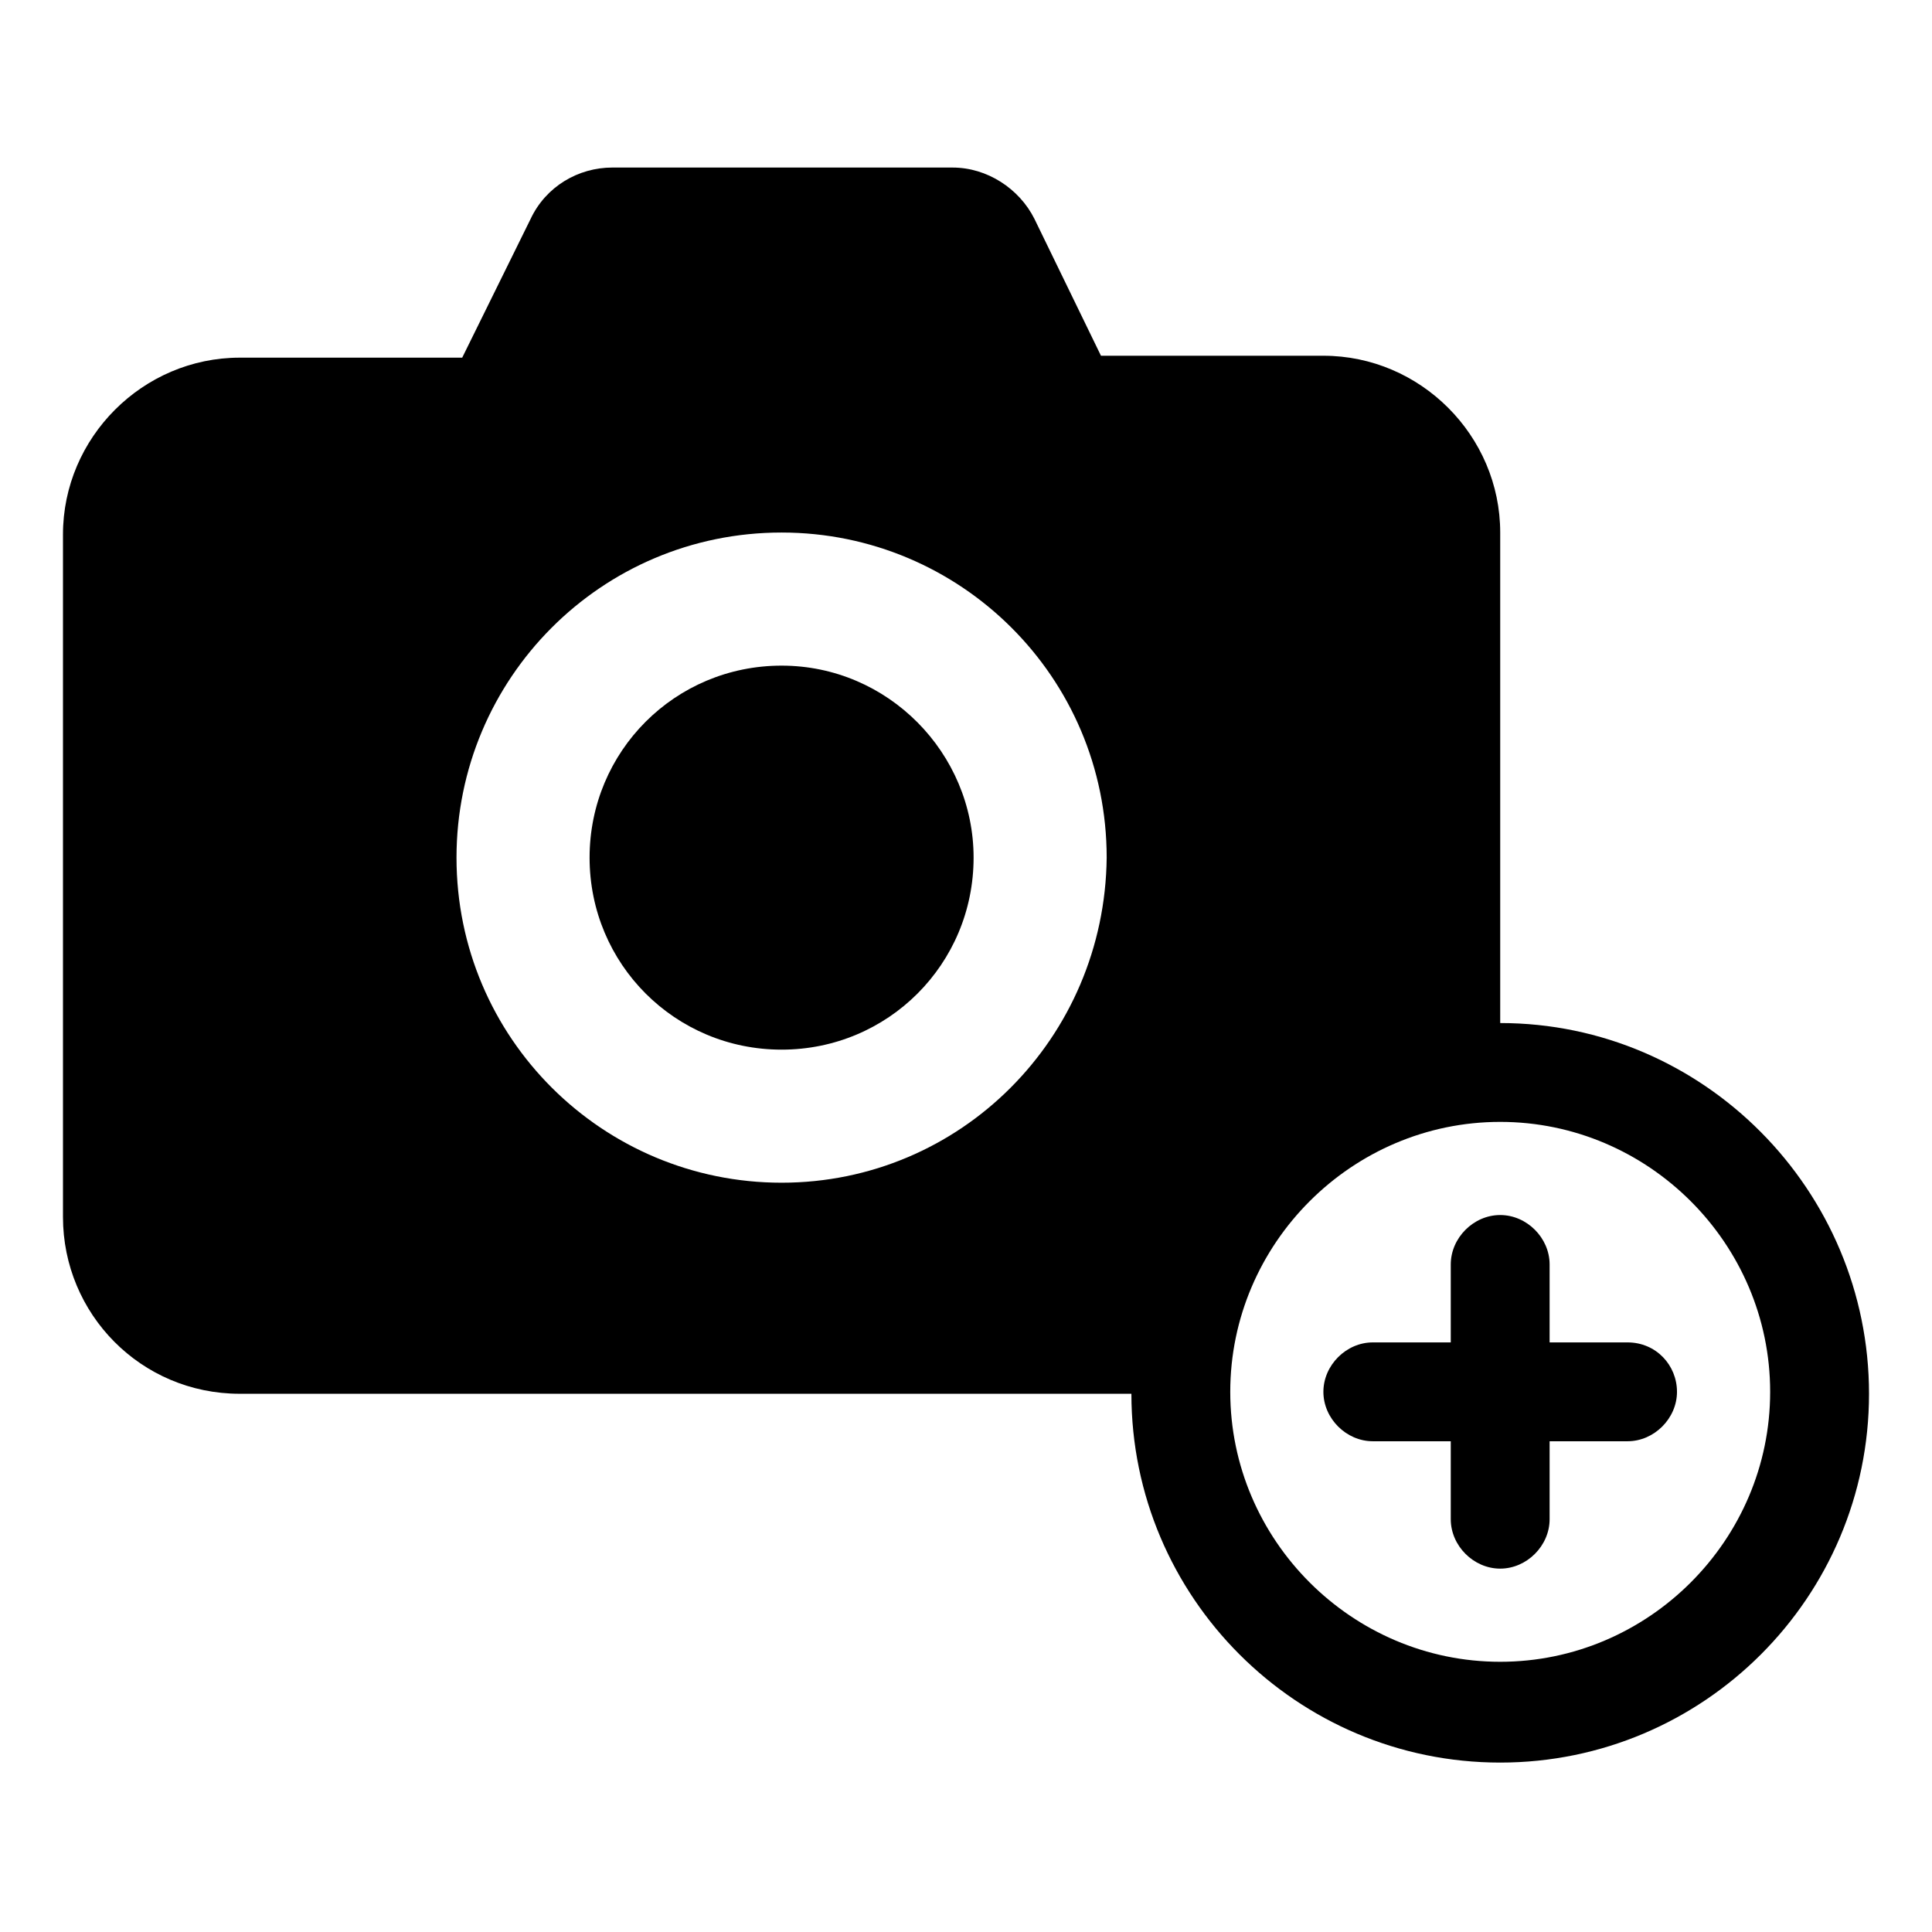
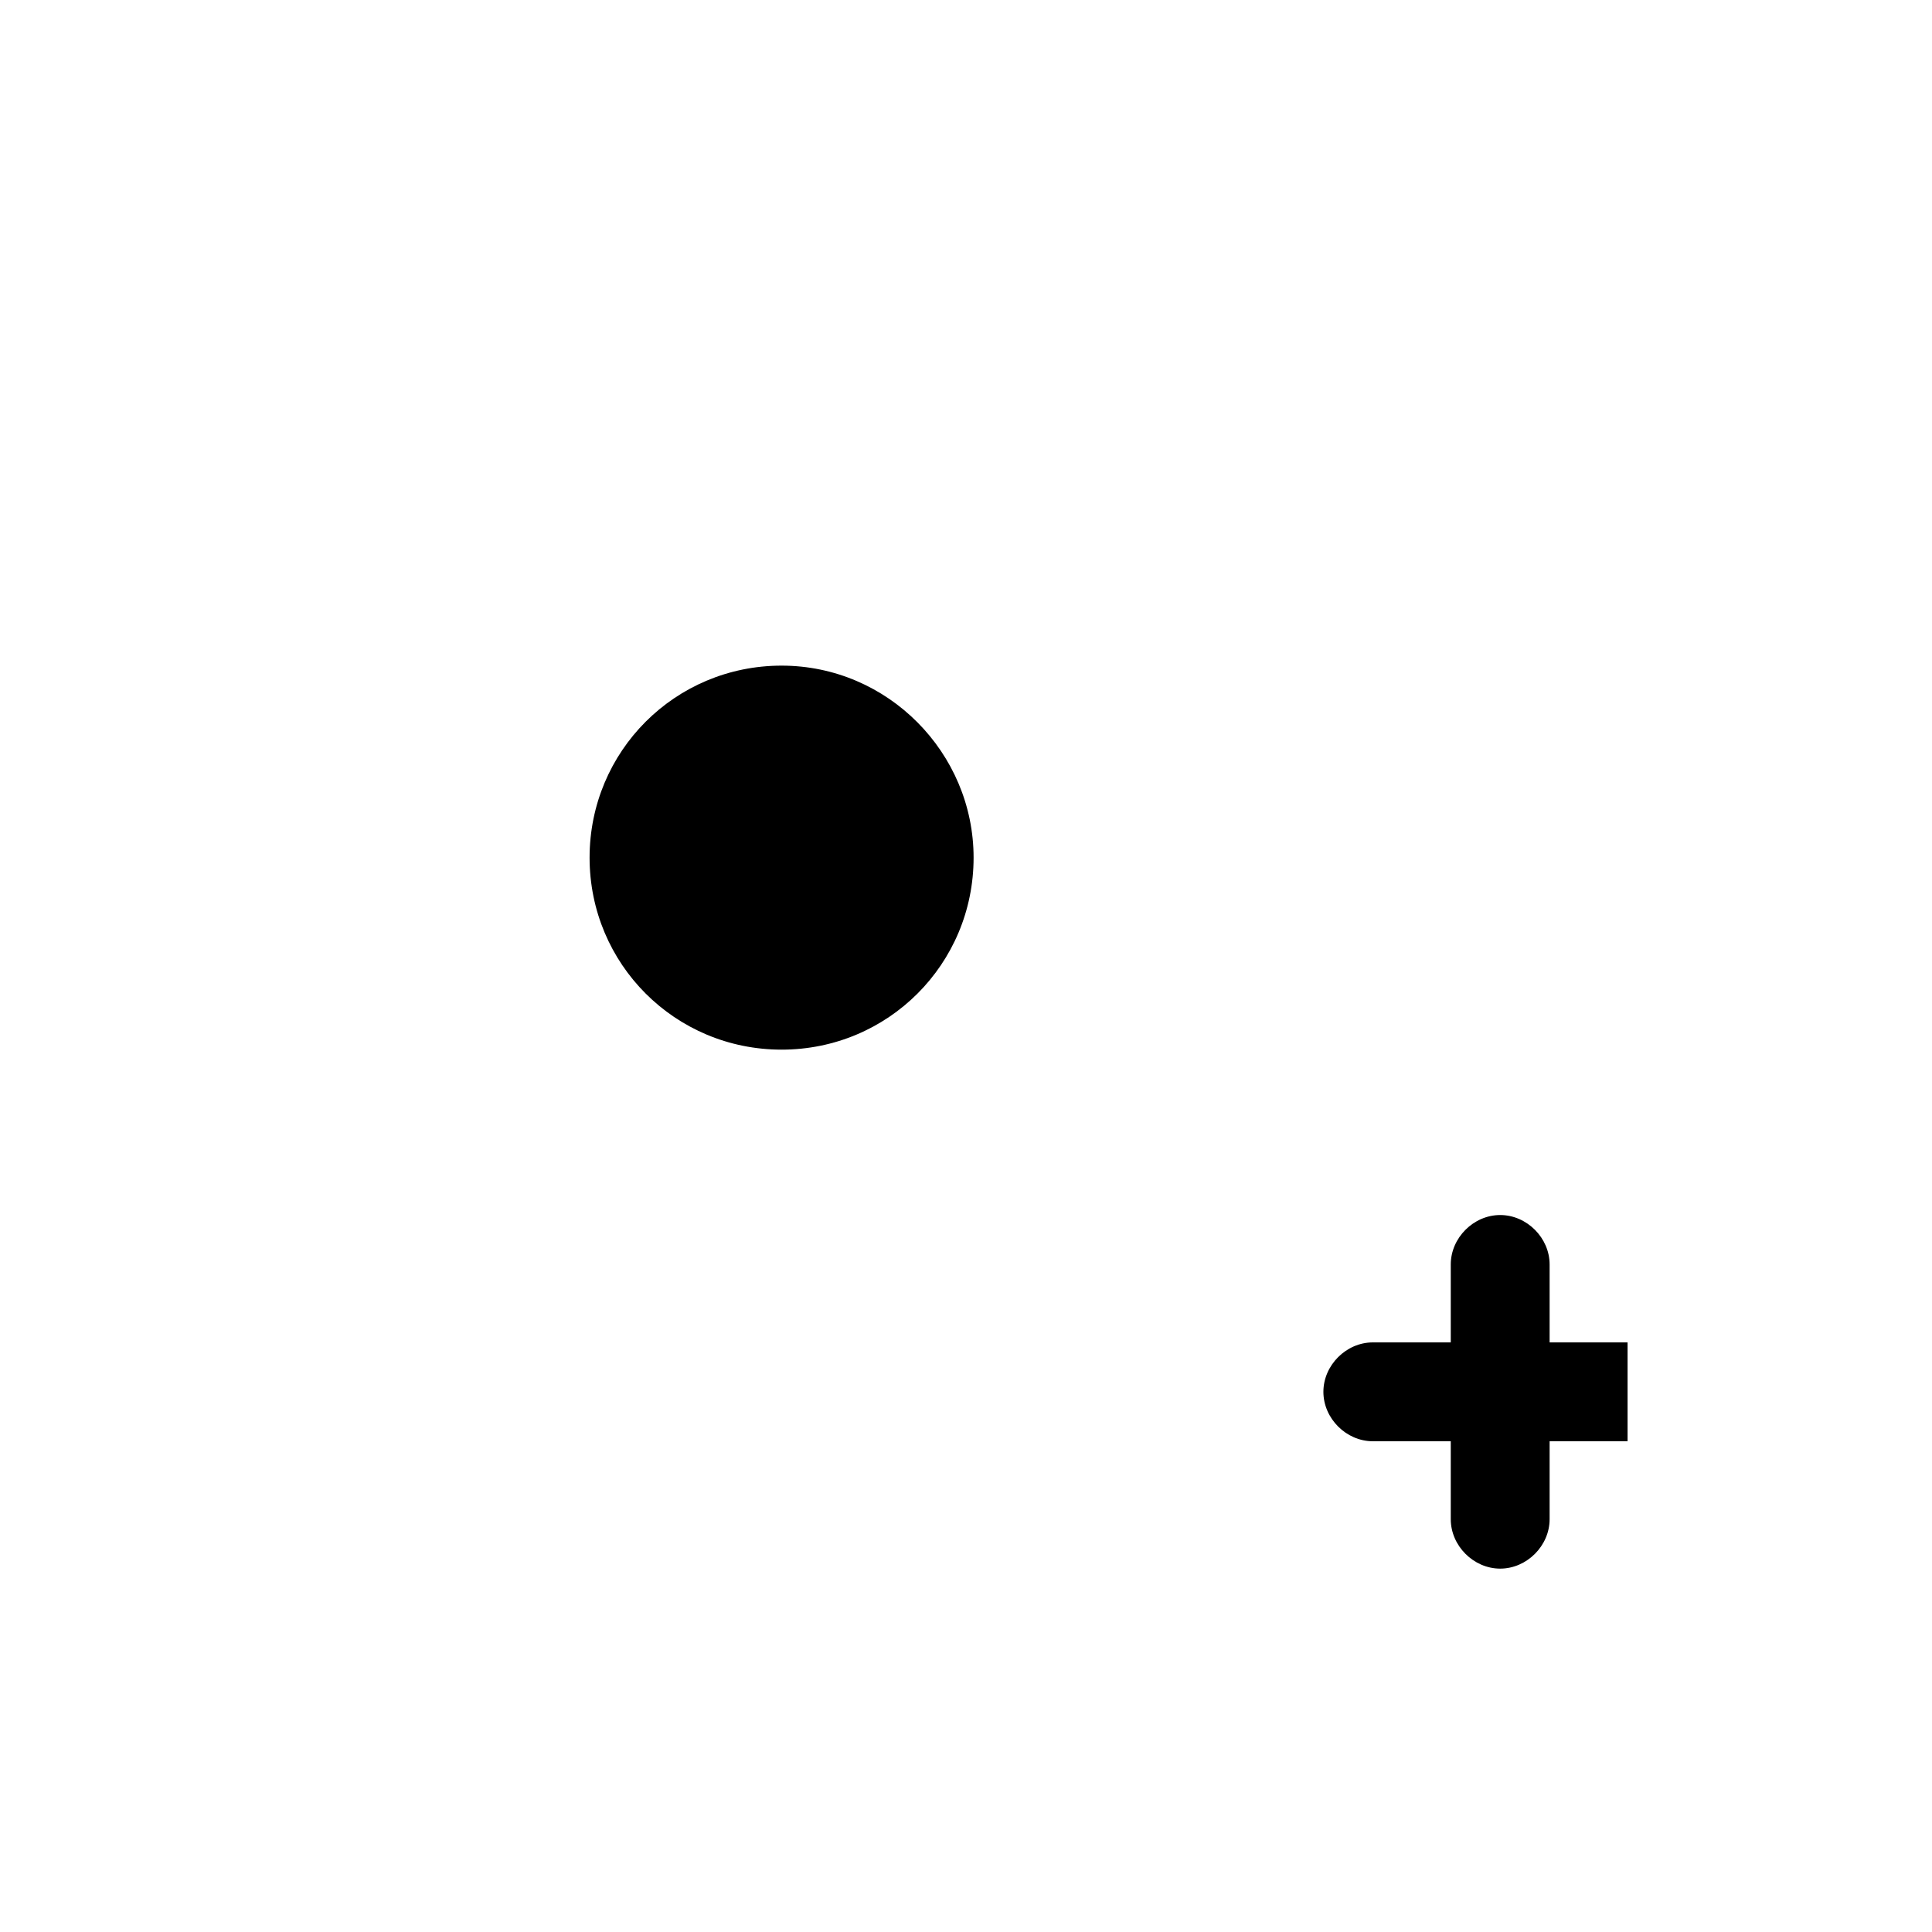
<svg xmlns="http://www.w3.org/2000/svg" fill="#000000" width="800px" height="800px" version="1.1" viewBox="144 144 512 512">
  <g>
    <path d="m351.13 320.4c-28.215 0-50.883 22.672-50.883 50.883 0 28.215 22.672 50.883 50.883 50.883 28.215 0 50.883-22.672 50.883-50.883 0.004-27.711-22.668-50.883-50.883-50.883z" />
-     <path d="m541.57 415.11v-129.98c0-25.695-21.16-46.855-46.855-46.855l-58.945 0.004-17.633-36.273c-4.031-8.062-12.594-13.602-21.664-13.602l-90.184-0.004c-9.07 0-17.633 5.039-21.664 13.602l-18.137 36.781h-58.945c-25.695 0-46.855 21.16-46.855 46.855v180.87c0 25.695 20.656 46.855 46.855 46.855h236.29c0 53.906 43.832 97.738 97.738 97.738s97.738-43.832 97.738-97.738c0.004-53.91-43.828-98.246-97.734-98.246zm-190.44 42.32c-47.359 0-86.152-38.289-86.152-86.152 0-47.359 38.289-86.152 86.152-86.152 47.359 0 86.152 38.289 86.152 86.152-0.504 47.863-38.793 86.152-86.152 86.152zm190.44 126.96c-39.297 0-71.539-32.242-71.539-71.539s32.242-71.539 71.539-71.539c39.297 0 71.539 32.242 71.539 71.539 0 39.293-32.242 71.539-71.539 71.539z" />
-     <path d="m575.32 499.75h-20.656v-20.656c0-7.055-6.047-13.098-13.098-13.098-7.055 0-13.098 6.047-13.098 13.098v20.656h-20.656c-7.055 0-13.098 6.047-13.098 13.098 0 7.055 6.047 13.098 13.098 13.098h20.656v20.656c0 7.055 6.047 13.098 13.098 13.098 7.055 0 13.098-6.047 13.098-13.098v-20.656h20.656c7.055 0 13.098-6.047 13.098-13.098 0-7.055-5.539-13.098-13.098-13.098z" />
+     <path d="m575.32 499.75h-20.656v-20.656c0-7.055-6.047-13.098-13.098-13.098-7.055 0-13.098 6.047-13.098 13.098v20.656h-20.656c-7.055 0-13.098 6.047-13.098 13.098 0 7.055 6.047 13.098 13.098 13.098h20.656v20.656c0 7.055 6.047 13.098 13.098 13.098 7.055 0 13.098-6.047 13.098-13.098v-20.656h20.656z" />
  </g>
</svg>